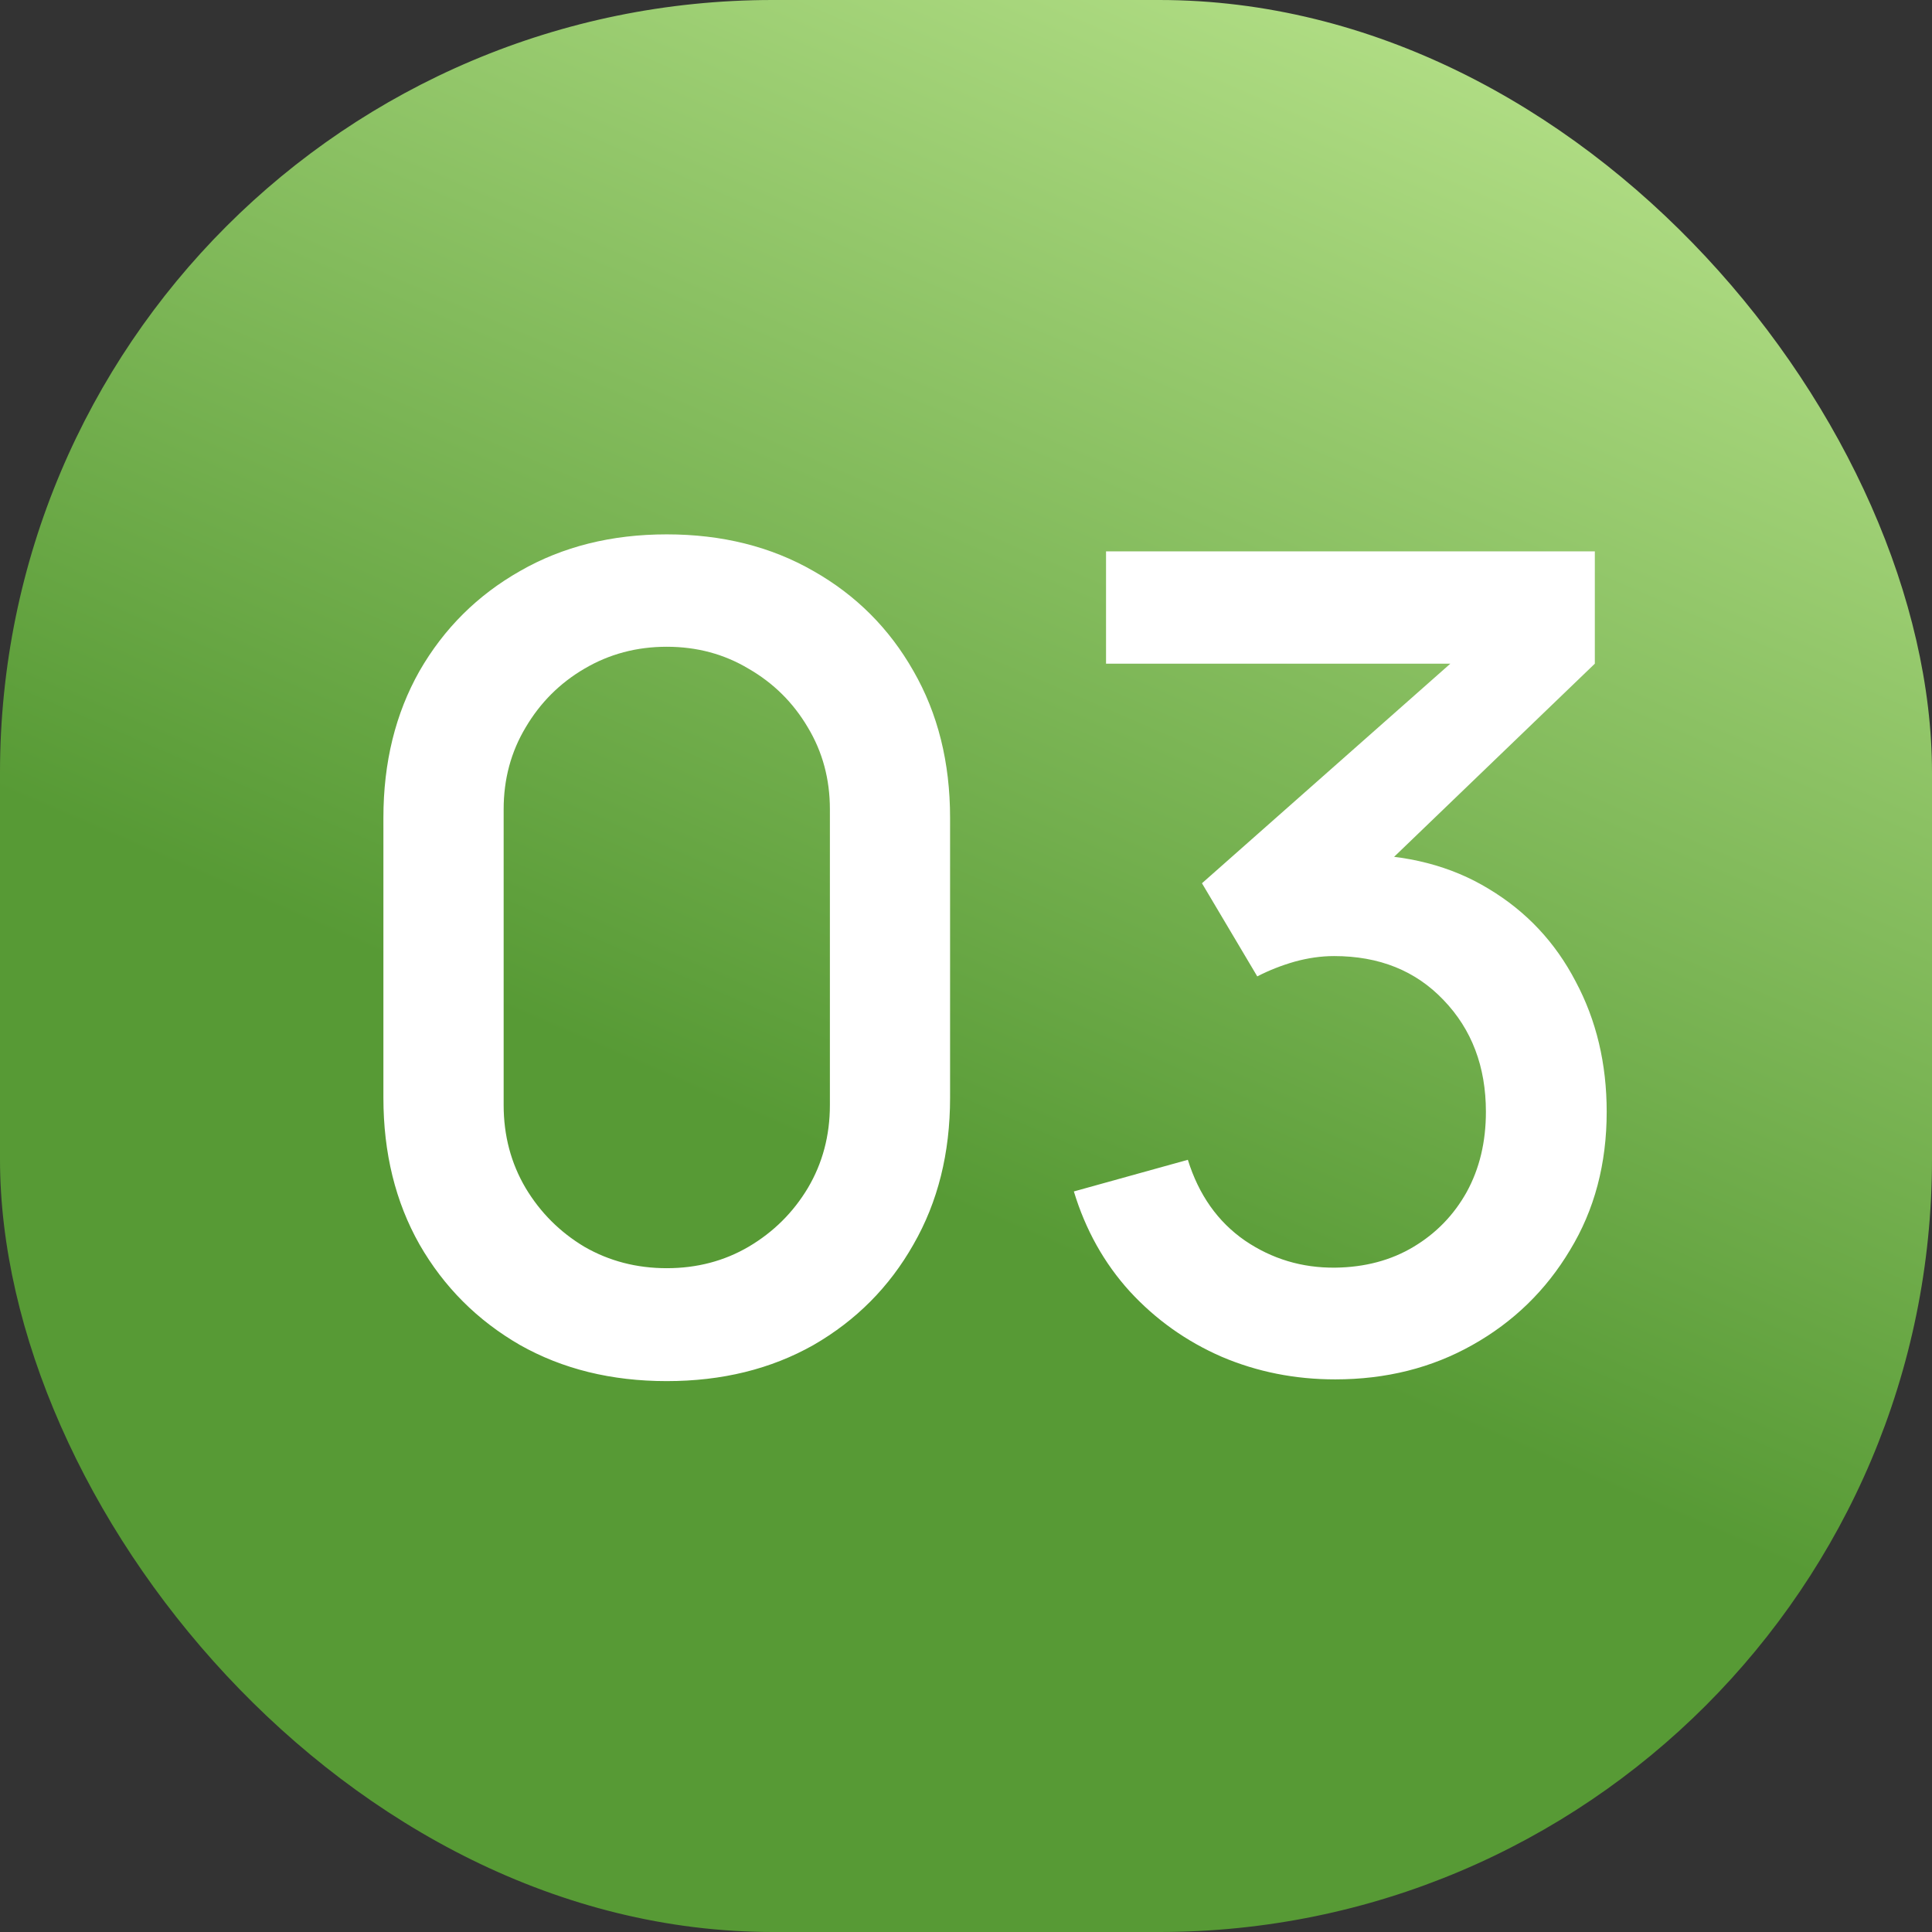
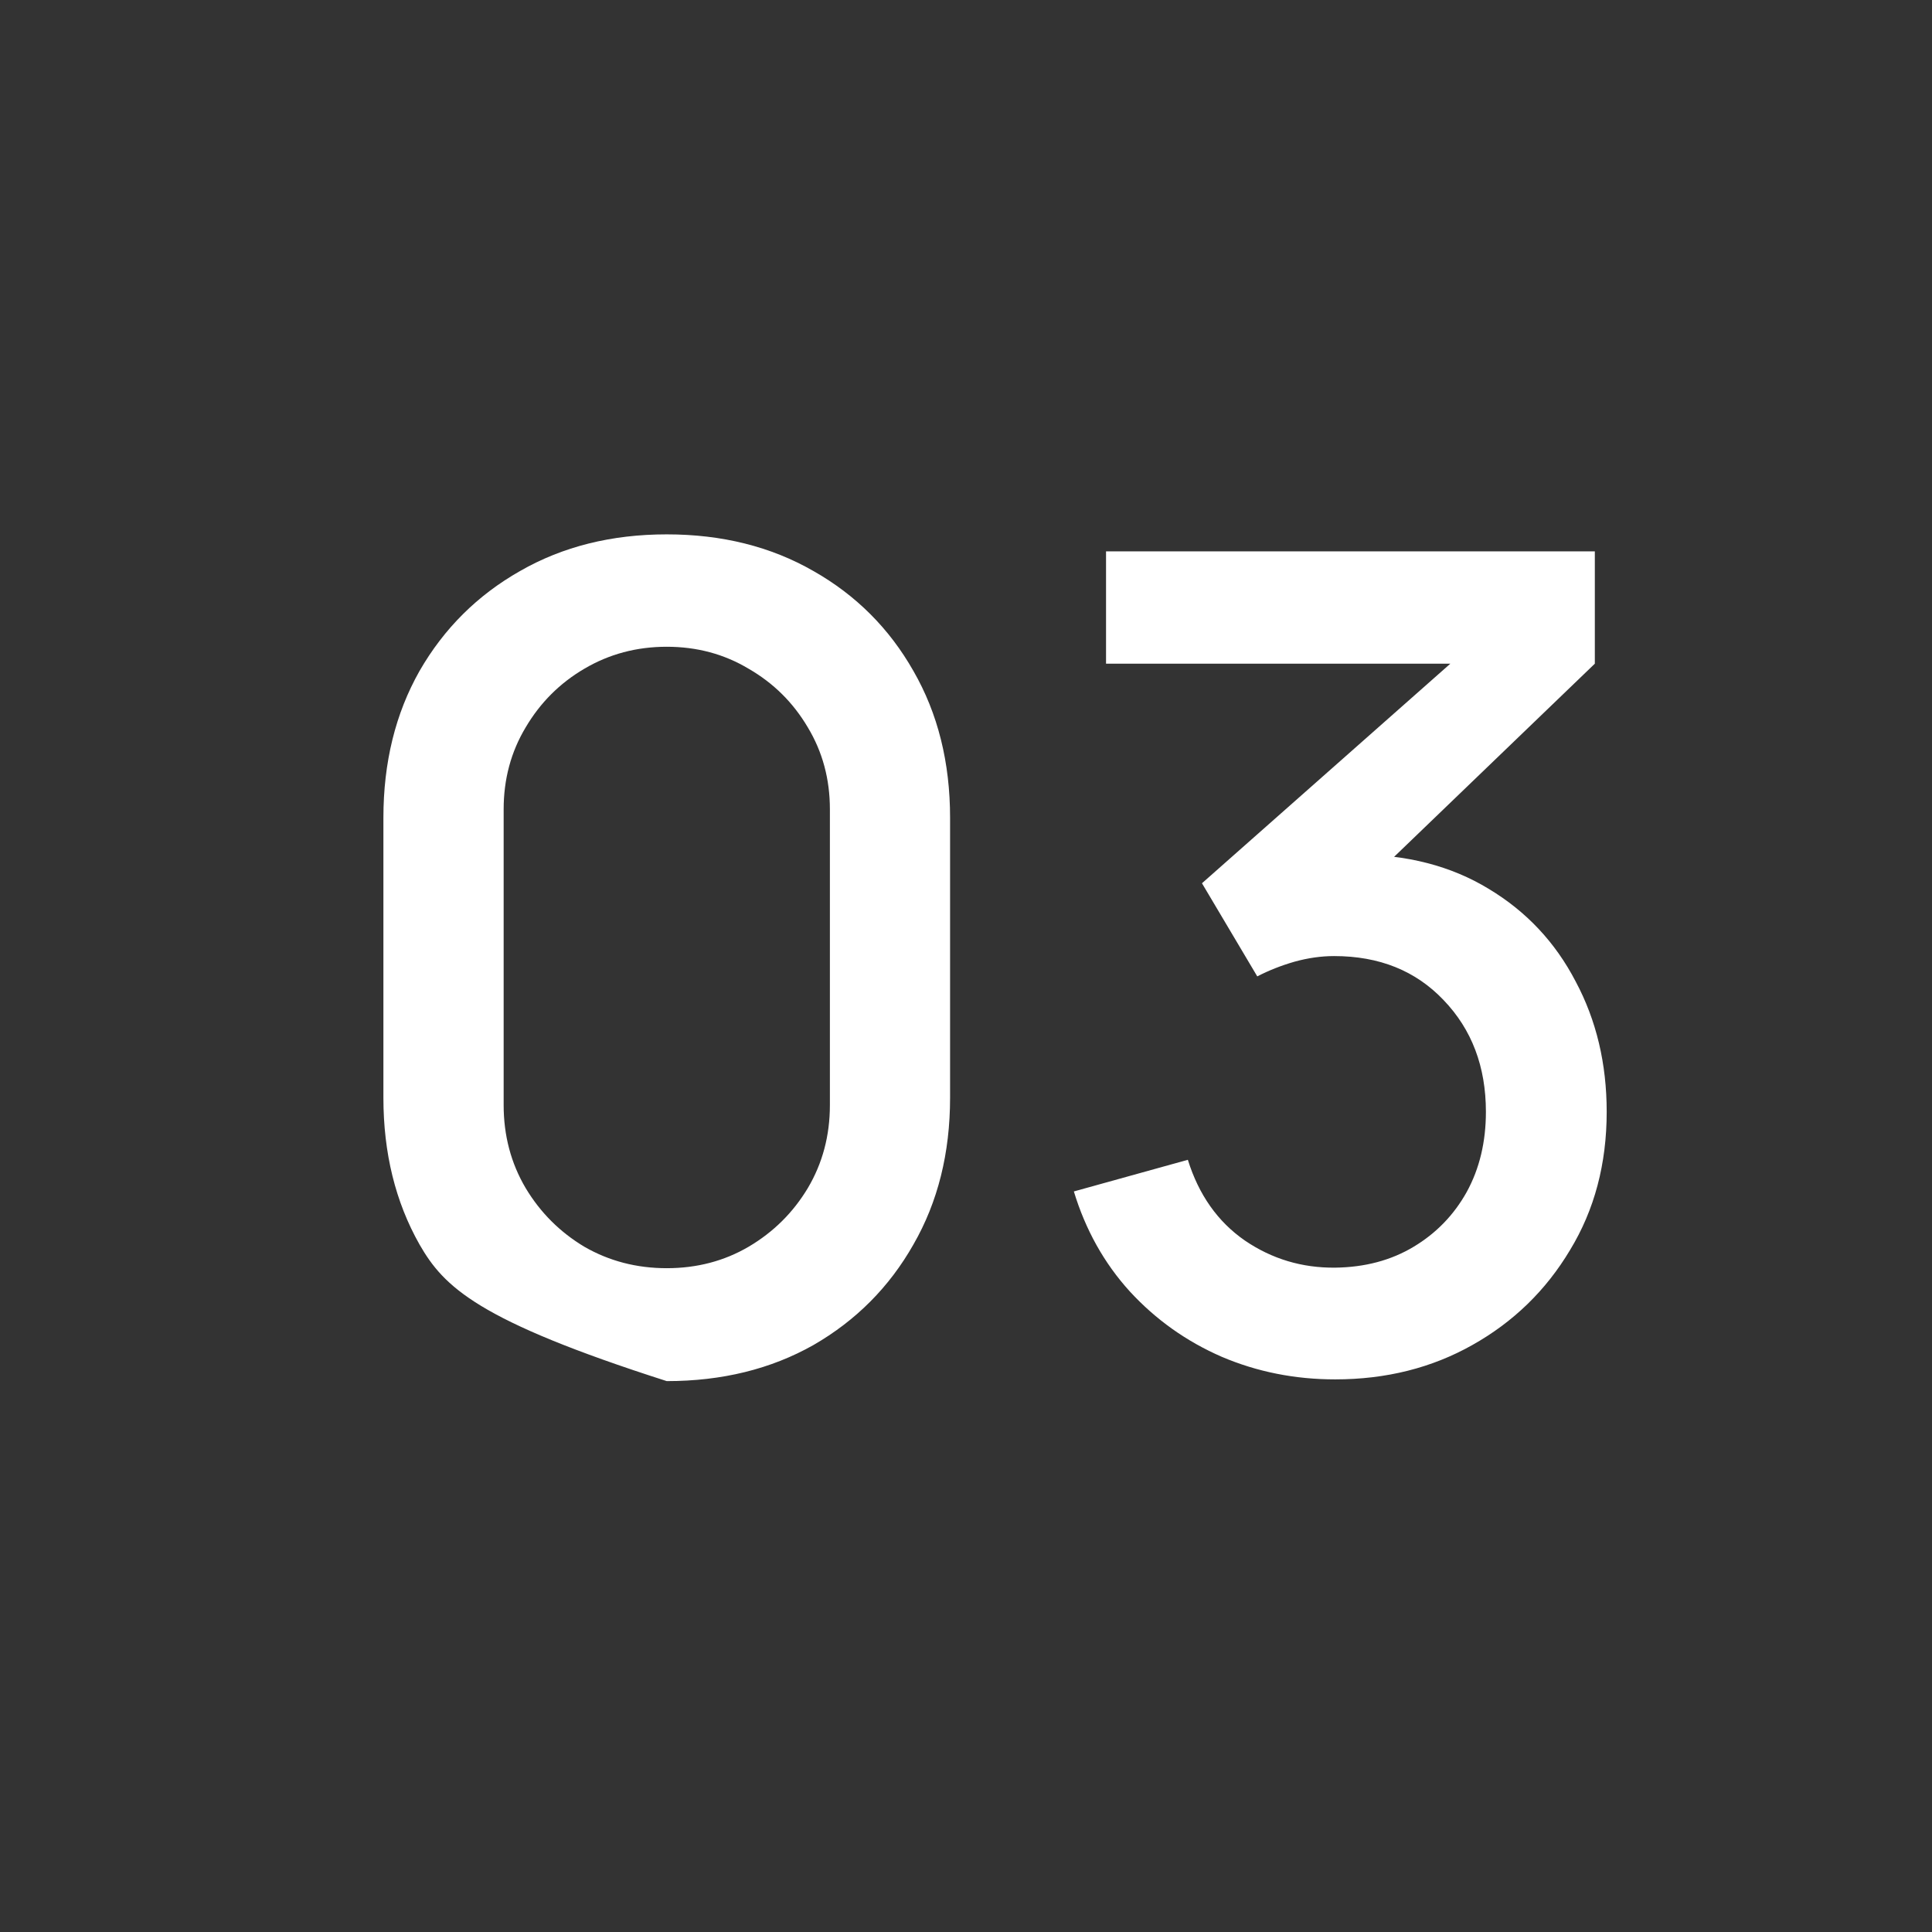
<svg xmlns="http://www.w3.org/2000/svg" width="29" height="29" viewBox="0 0 29 29" fill="none">
  <rect x="0" y="0" width="29" height="29" fill="#333333" stroke="none" />
-   <rect width="29" height="29" rx="11.6" fill="url(#paint0_linear_3189_64112)" />
-   <path d="M10.008 20.731C9.178 20.731 8.444 20.55 7.805 20.189C7.167 19.821 6.664 19.319 6.297 18.68C5.936 18.042 5.755 17.308 5.755 16.477V12.275C5.755 11.444 5.936 10.71 6.297 10.072C6.664 9.434 7.167 8.934 7.805 8.572C8.444 8.205 9.178 8.021 10.008 8.021C10.838 8.021 11.573 8.205 12.211 8.572C12.849 8.934 13.349 9.434 13.711 10.072C14.078 10.71 14.261 11.444 14.261 12.275V16.477C14.261 17.308 14.078 18.042 13.711 18.68C13.349 19.319 12.849 19.821 12.211 20.189C11.573 20.55 10.838 20.731 10.008 20.731ZM10.008 19.036C10.46 19.036 10.87 18.929 11.237 18.714C11.61 18.494 11.906 18.2 12.126 17.833C12.347 17.46 12.457 17.045 12.457 16.587V12.148C12.457 11.696 12.347 11.286 12.126 10.919C11.906 10.546 11.61 10.253 11.237 10.038C10.87 9.818 10.46 9.708 10.008 9.708C9.556 9.708 9.144 9.818 8.771 10.038C8.404 10.253 8.11 10.546 7.89 10.919C7.67 11.286 7.56 11.696 7.56 12.148V16.587C7.56 17.045 7.67 17.46 7.89 17.833C8.11 18.2 8.404 18.494 8.771 18.714C9.144 18.929 9.556 19.036 10.008 19.036ZM20.042 20.705C19.437 20.705 18.87 20.592 18.339 20.366C17.808 20.135 17.347 19.807 16.958 19.384C16.573 18.96 16.294 18.46 16.119 17.884L17.83 17.409C17.994 17.935 18.279 18.339 18.686 18.621C19.093 18.898 19.545 19.033 20.042 19.028C20.488 19.022 20.881 18.918 21.22 18.714C21.558 18.511 21.824 18.237 22.016 17.892C22.208 17.542 22.304 17.141 22.304 16.689C22.304 16.011 22.092 15.452 21.669 15.012C21.25 14.571 20.703 14.351 20.025 14.351C19.833 14.351 19.635 14.379 19.432 14.435C19.234 14.492 19.048 14.565 18.872 14.656L18.042 13.258L22.346 9.453L22.533 9.962H16.602V8.276H23.939V9.962L20.364 13.402L20.347 12.826C21.115 12.826 21.782 12.998 22.346 13.342C22.911 13.681 23.346 14.145 23.651 14.732C23.962 15.314 24.117 15.966 24.117 16.689C24.117 17.469 23.934 18.161 23.566 18.765C23.205 19.369 22.716 19.844 22.101 20.189C21.491 20.533 20.804 20.705 20.042 20.705Z" fill="white" />
+   <path d="M10.008 20.731C7.167 19.821 6.664 19.319 6.297 18.68C5.936 18.042 5.755 17.308 5.755 16.477V12.275C5.755 11.444 5.936 10.71 6.297 10.072C6.664 9.434 7.167 8.934 7.805 8.572C8.444 8.205 9.178 8.021 10.008 8.021C10.838 8.021 11.573 8.205 12.211 8.572C12.849 8.934 13.349 9.434 13.711 10.072C14.078 10.71 14.261 11.444 14.261 12.275V16.477C14.261 17.308 14.078 18.042 13.711 18.68C13.349 19.319 12.849 19.821 12.211 20.189C11.573 20.55 10.838 20.731 10.008 20.731ZM10.008 19.036C10.46 19.036 10.87 18.929 11.237 18.714C11.61 18.494 11.906 18.2 12.126 17.833C12.347 17.46 12.457 17.045 12.457 16.587V12.148C12.457 11.696 12.347 11.286 12.126 10.919C11.906 10.546 11.61 10.253 11.237 10.038C10.87 9.818 10.46 9.708 10.008 9.708C9.556 9.708 9.144 9.818 8.771 10.038C8.404 10.253 8.11 10.546 7.89 10.919C7.67 11.286 7.56 11.696 7.56 12.148V16.587C7.56 17.045 7.67 17.46 7.89 17.833C8.11 18.2 8.404 18.494 8.771 18.714C9.144 18.929 9.556 19.036 10.008 19.036ZM20.042 20.705C19.437 20.705 18.87 20.592 18.339 20.366C17.808 20.135 17.347 19.807 16.958 19.384C16.573 18.96 16.294 18.46 16.119 17.884L17.83 17.409C17.994 17.935 18.279 18.339 18.686 18.621C19.093 18.898 19.545 19.033 20.042 19.028C20.488 19.022 20.881 18.918 21.22 18.714C21.558 18.511 21.824 18.237 22.016 17.892C22.208 17.542 22.304 17.141 22.304 16.689C22.304 16.011 22.092 15.452 21.669 15.012C21.25 14.571 20.703 14.351 20.025 14.351C19.833 14.351 19.635 14.379 19.432 14.435C19.234 14.492 19.048 14.565 18.872 14.656L18.042 13.258L22.346 9.453L22.533 9.962H16.602V8.276H23.939V9.962L20.364 13.402L20.347 12.826C21.115 12.826 21.782 12.998 22.346 13.342C22.911 13.681 23.346 14.145 23.651 14.732C23.962 15.314 24.117 15.966 24.117 16.689C24.117 17.469 23.934 18.161 23.566 18.765C23.205 19.369 22.716 19.844 22.101 20.189C21.491 20.533 20.804 20.705 20.042 20.705Z" fill="white" />
  <defs>
    <linearGradient id="paint0_linear_3189_64112" x1="20.791" y1="20.918" x2="28.88" y2="2.263" gradientUnits="userSpaceOnUse">
      <stop stop-color="#579A35" />
      <stop offset="1" stop-color="#B7E28A" />
    </linearGradient>
  </defs>
</svg>